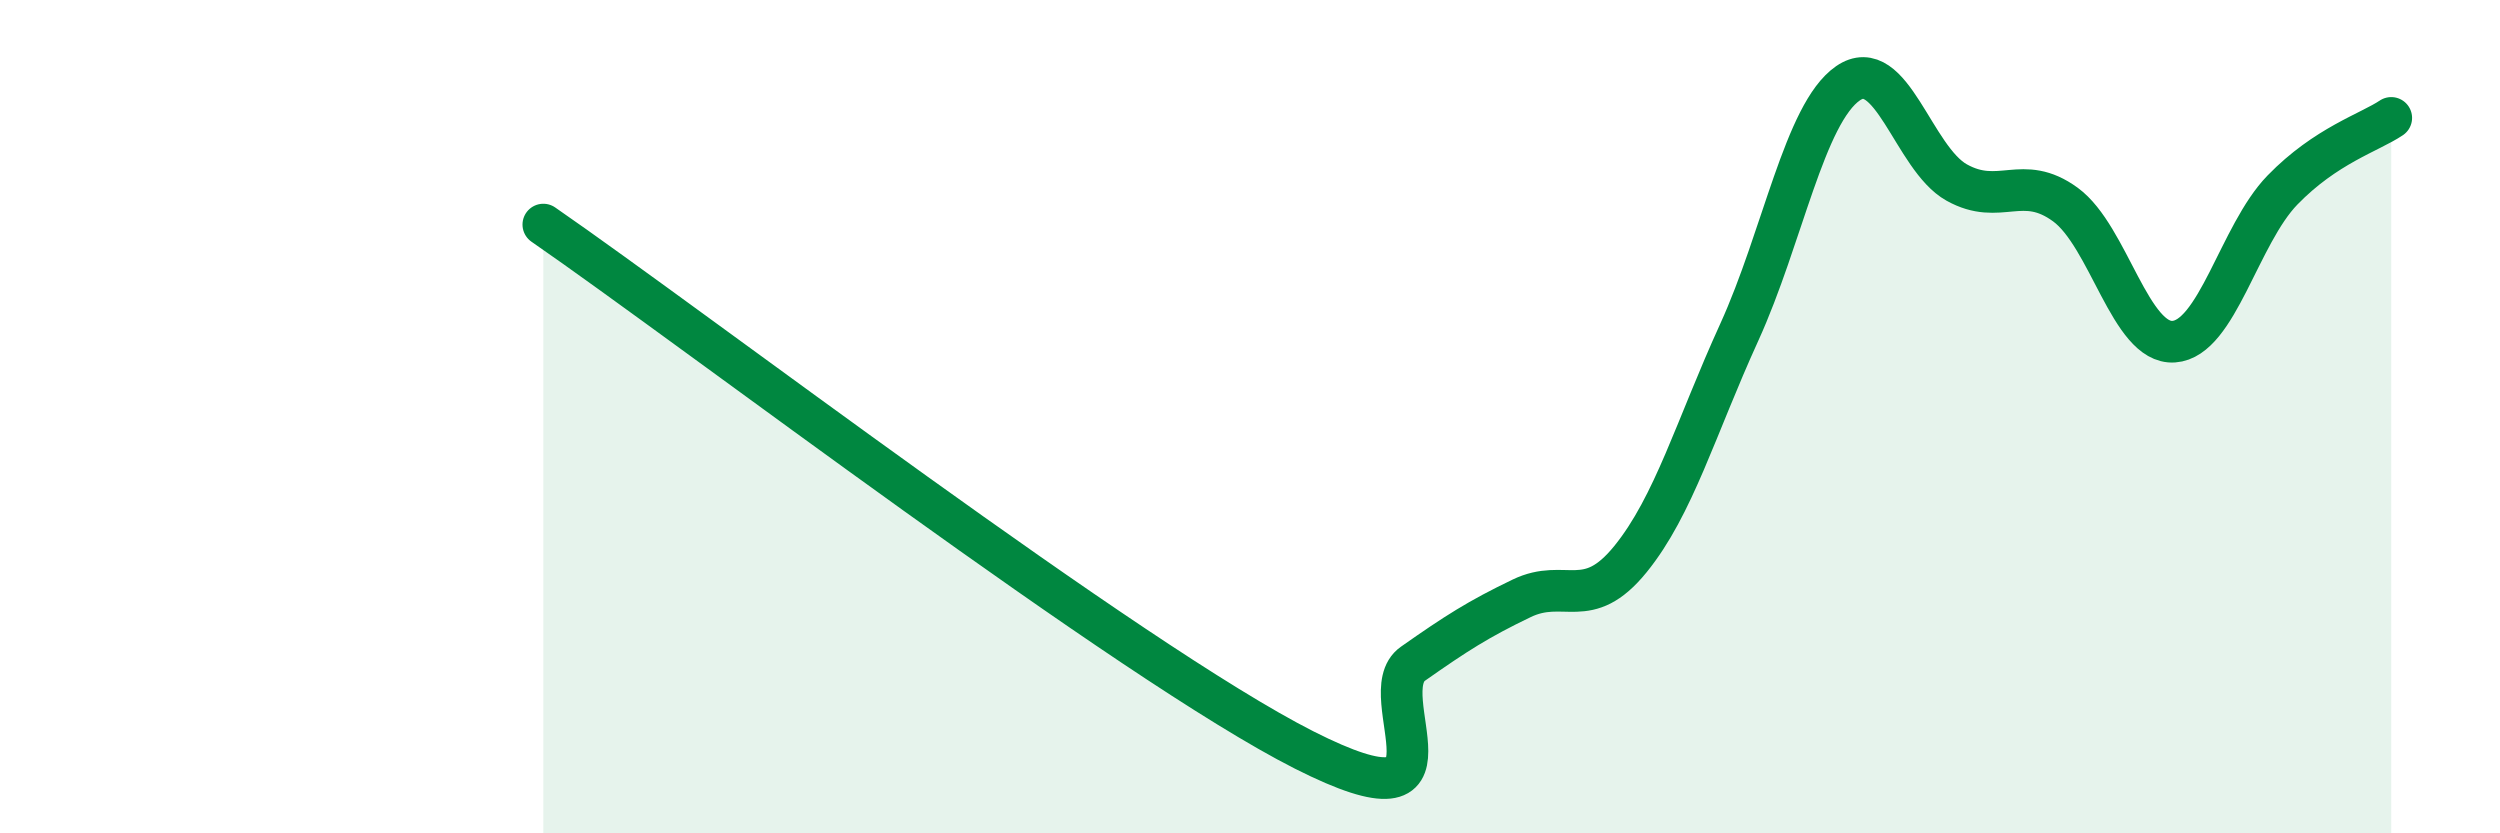
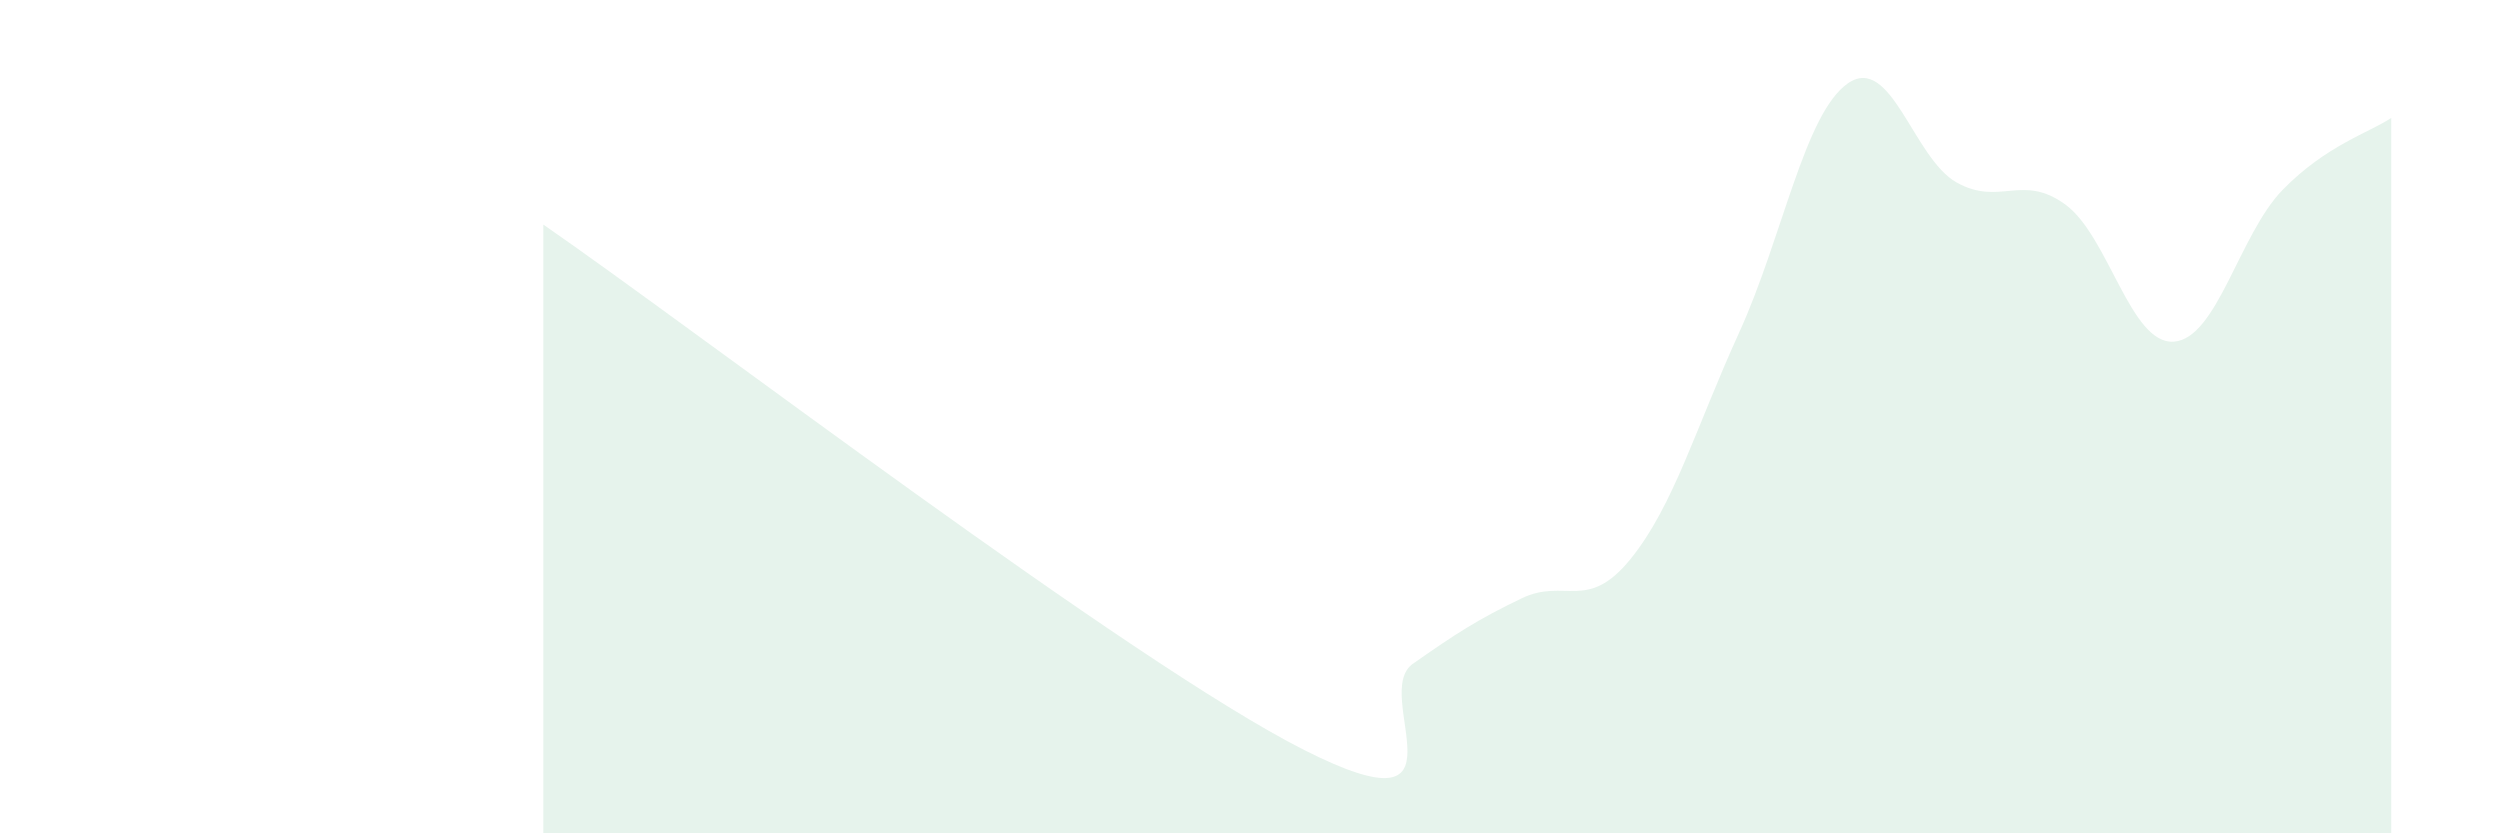
<svg xmlns="http://www.w3.org/2000/svg" width="60" height="20" viewBox="0 0 60 20">
  <path d="M 13.04,5.39 C 16.69,7.91 27.13,15.89 31.3,18 C 35.47,20.11 32.87,16.66 33.91,15.93 C 34.95,15.2 35.48,14.86 36.52,14.36 C 37.56,13.86 38.09,14.7 39.13,13.42 C 40.17,12.14 40.7,10.26 41.74,7.98 C 42.78,5.7 43.31,2.72 44.35,2 C 45.39,1.28 45.92,3.8 46.96,4.38 C 48,4.96 48.53,4.15 49.57,4.91 C 50.61,5.67 51.13,8.27 52.17,8.2 C 53.21,8.13 53.74,5.63 54.78,4.56 C 55.82,3.49 56.87,3.18 57.39,2.83L57.39 20L13.04 20Z" fill="#008740" opacity="0.1" stroke-linecap="round" stroke-linejoin="round" />
-   <path d="M 13.04,5.39 C 16.69,7.91 27.13,15.89 31.3,18 C 35.47,20.11 32.87,16.66 33.91,15.93 C 34.95,15.2 35.48,14.86 36.52,14.36 C 37.56,13.86 38.09,14.7 39.13,13.42 C 40.17,12.14 40.7,10.26 41.74,7.98 C 42.78,5.7 43.31,2.72 44.35,2 C 45.39,1.28 45.92,3.8 46.96,4.38 C 48,4.96 48.53,4.15 49.57,4.91 C 50.61,5.67 51.13,8.27 52.17,8.2 C 53.21,8.13 53.74,5.63 54.78,4.56 C 55.82,3.49 56.87,3.18 57.39,2.83" stroke="#008740" stroke-width="1" fill="none" stroke-linecap="round" stroke-linejoin="round" />
</svg>